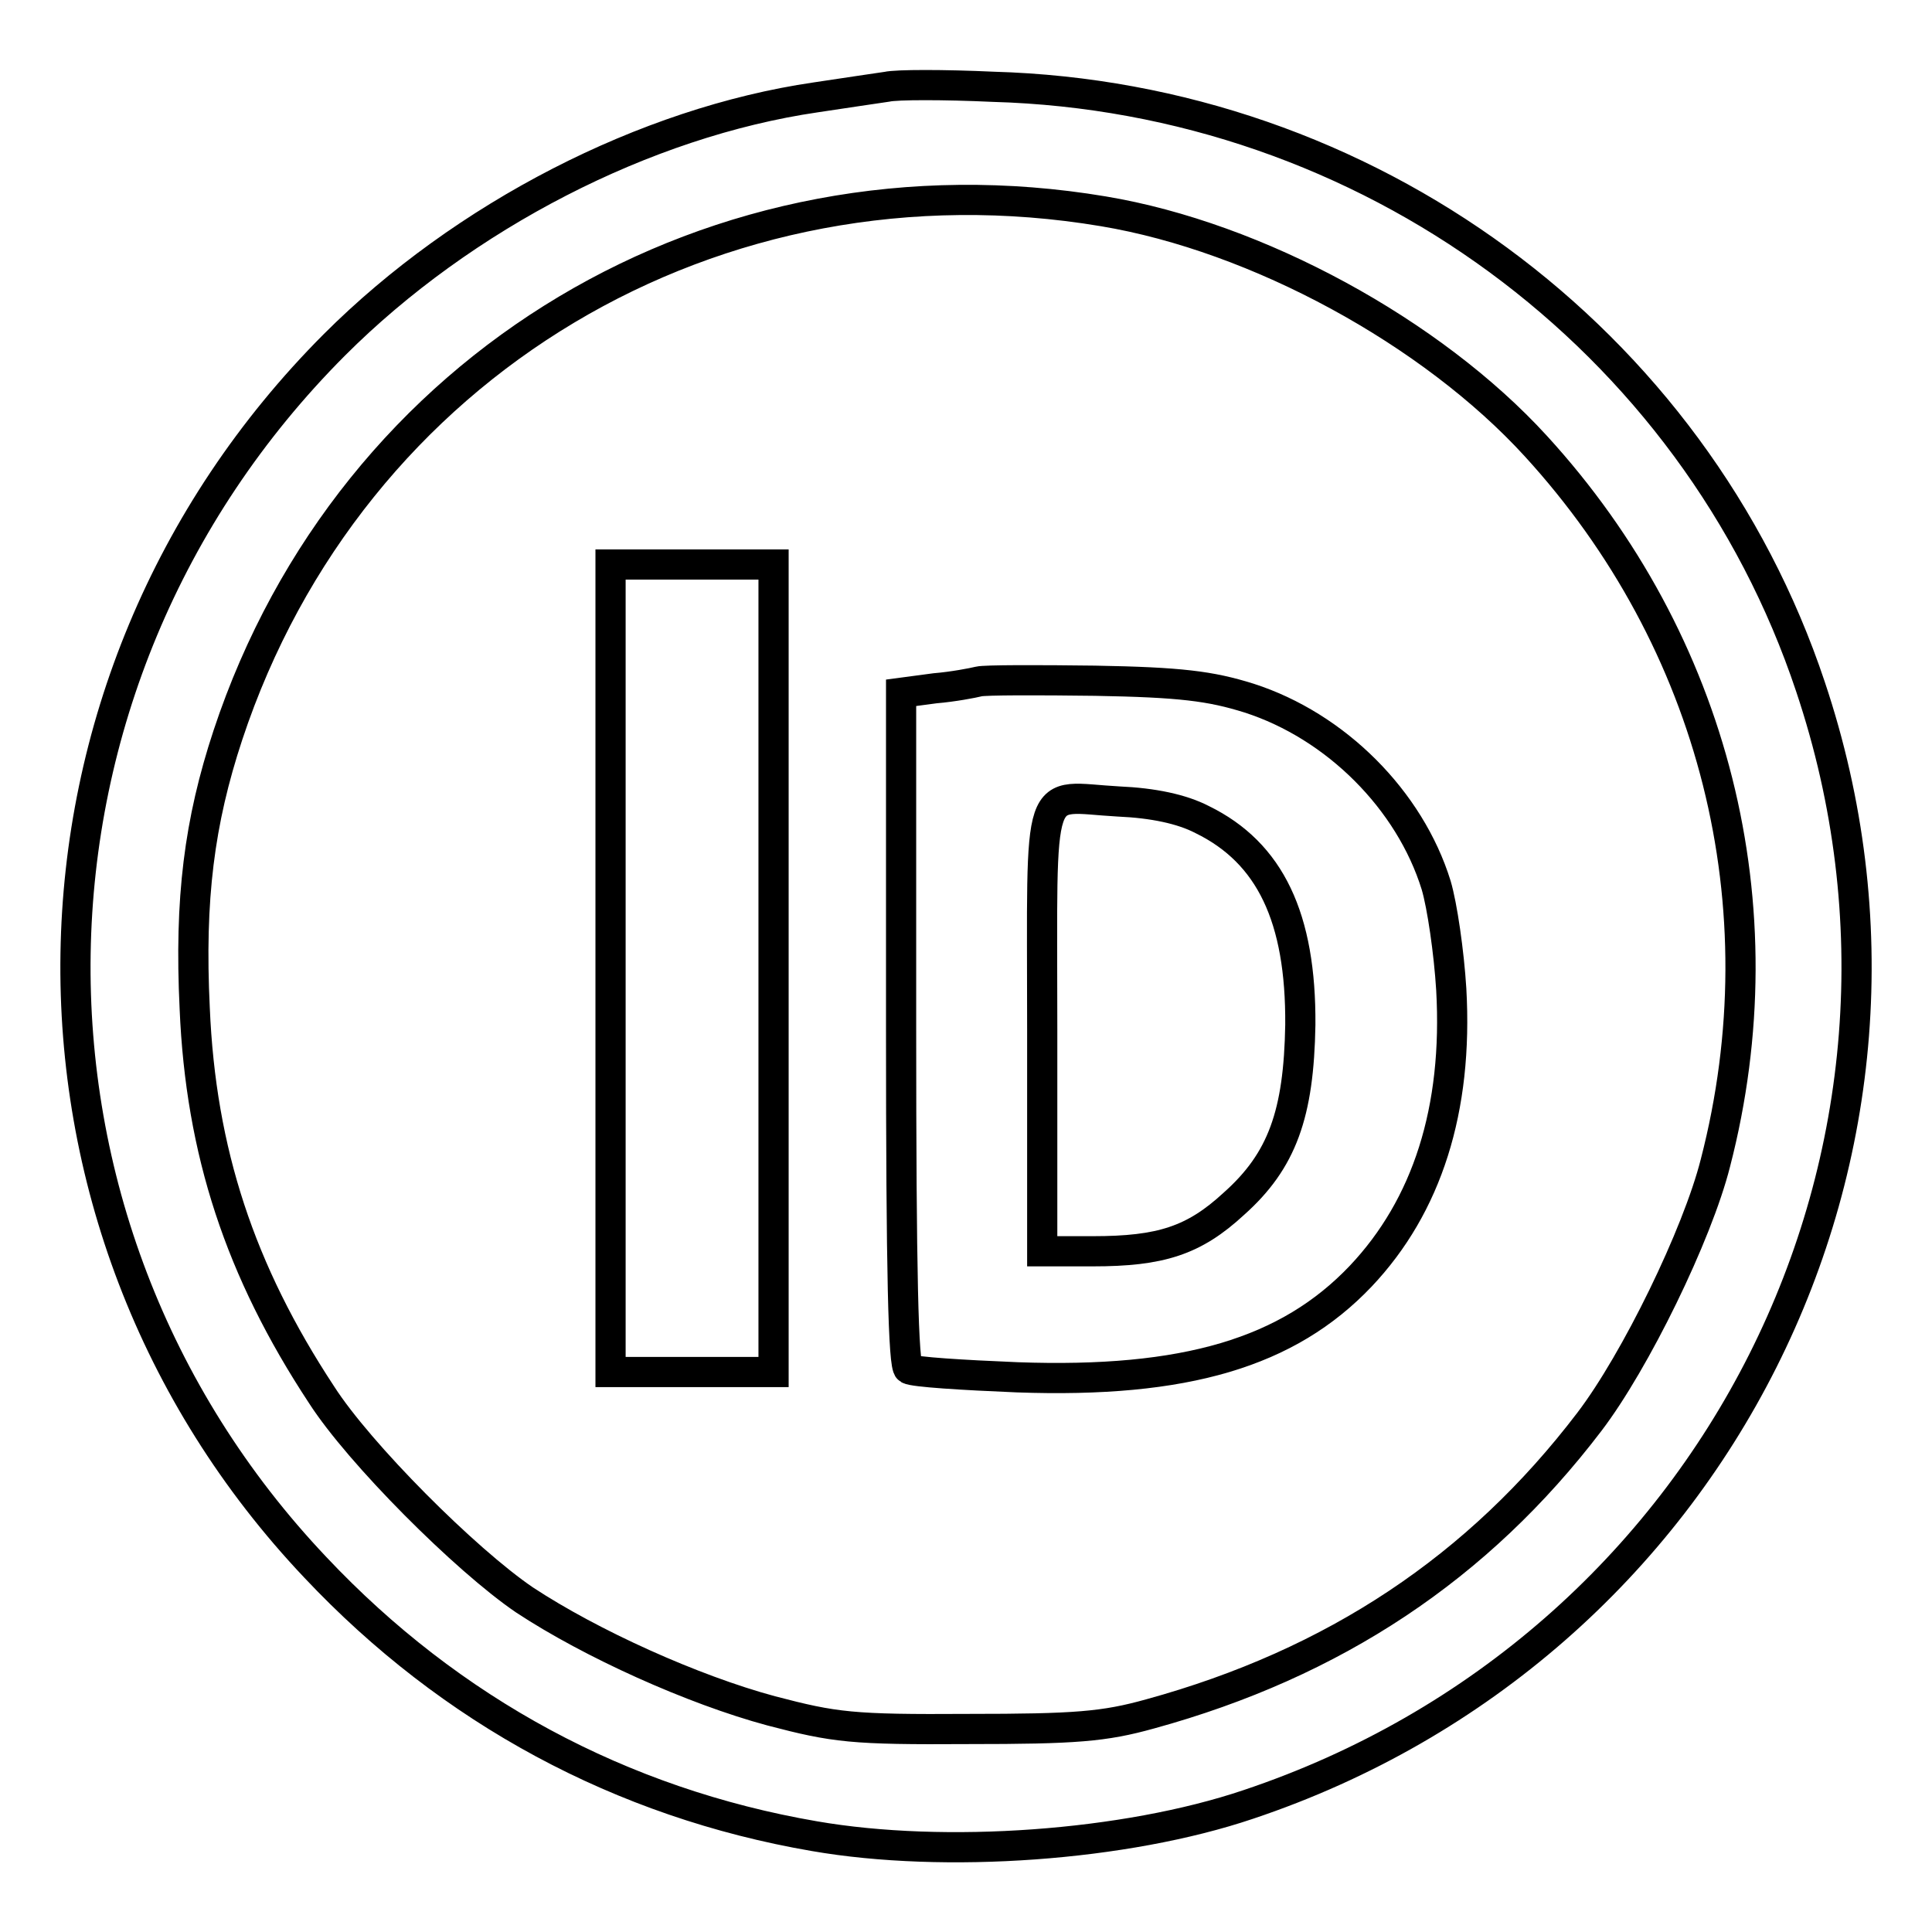
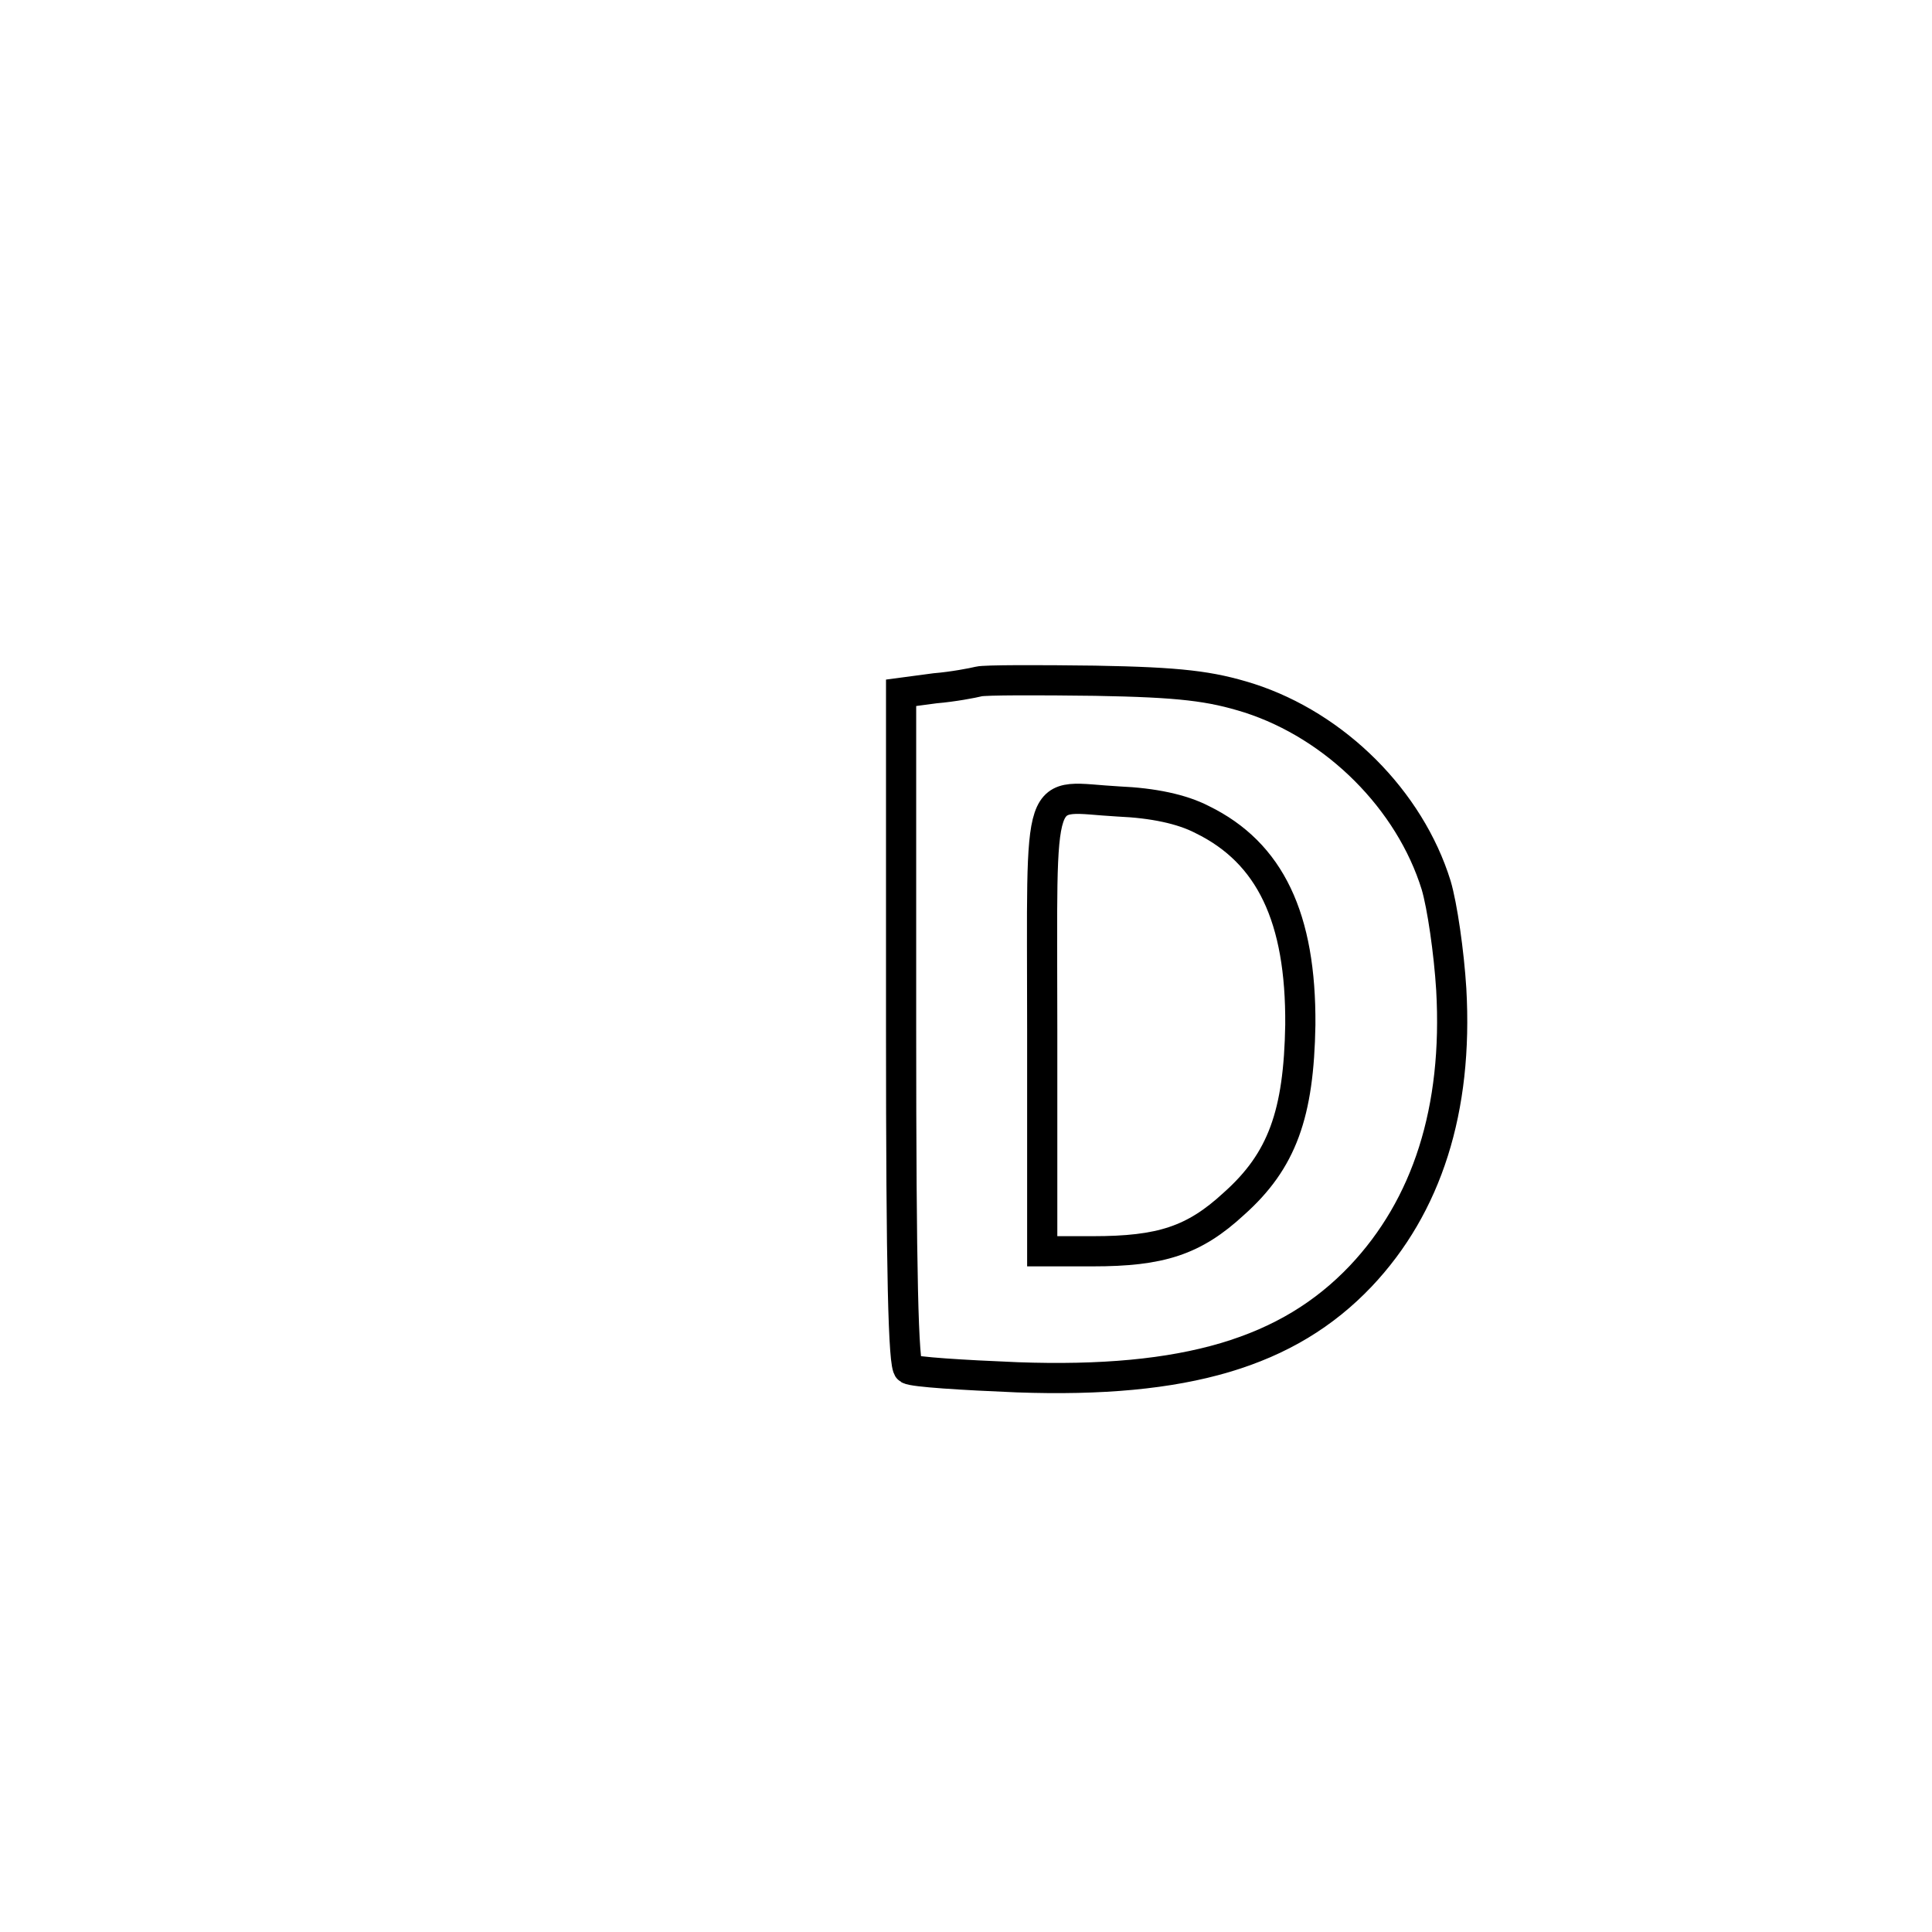
<svg xmlns="http://www.w3.org/2000/svg" version="1.1" x="0px" y="0px" viewBox="0 0 256 256" enable-background="new 0 0 256 256" xml:space="preserve">
  <g>
    <g>
-       <path stroke-width="4" fill-opacity="0" stroke="#000000" d="M117.5,11.5c-1.3,0.2-5.5,0.8-9.4,1.4c-22.6,3.3-46.7,15.7-63.8,32.8C-0.4,90.5-1.6,161.9,41.8,207.7  c17.9,19,40.5,31.2,66.1,35.6c17.3,3,41.2,1.3,57.5-4.2c61.9-20.7,95.1-86.7,74.5-148.1c-15.4-46.2-58.8-78.1-108.3-79.5  C125.1,11.2,118.8,11.2,117.5,11.5z M146.2,28c20.4,3.4,43.5,16,57.3,31.1c23.7,25.9,32.6,61,23.8,95  c-2.4,9.5-10.6,26.3-16.7,34.3c-14.7,19.3-33.8,32-58.2,38.7c-6.1,1.7-9.9,2-24.1,2c-15.4,0.1-17.7-0.2-26.1-2.4  c-10.4-2.8-23.9-8.9-32.7-14.7c-7.8-5.3-21.9-19.4-26.9-27.2c-10.8-16.4-16-32.2-16.8-51.2c-0.7-14.5,0.6-24.7,4.4-36.2  C46.5,48.2,94.9,19.4,146.2,28z" />
-       <path stroke-width="4" fill-opacity="0" stroke="#000000" d="M80.9,128.3v53.5h10.8h10.8v-53.5V74.8H91.7H80.9V128.3z" />
      <path stroke-width="4" fill-opacity="0" stroke="#000000" d="M129.7,90.3c-0.8,0.2-3.4,0.7-5.8,0.9l-4.5,0.6v44.5c0,32.5,0.3,44.7,1,45.1c0.7,0.4,7.1,0.8,14.4,1.1  c22.3,0.8,35.9-3.3,45.5-13.4c8.8-9.3,12.9-22.1,12-38c-0.3-4.9-1.2-11.1-2-13.8c-3.5-11.3-13.3-21.1-24.8-24.8  c-5.1-1.6-9.1-2.1-20.4-2.3C137.5,90.1,130.5,90.1,129.7,90.3z M159.3,108.6c9,4.4,13.1,13,13,27.2c-0.2,11.8-2.4,18-8.8,23.7  c-5.3,4.9-9.7,6.3-18.7,6.3h-6.7v-29.5c0-33.9-1-30.7,10.1-30.1C152.8,106.4,156.6,107.2,159.3,108.6z" />
    </g>
  </g>
</svg>